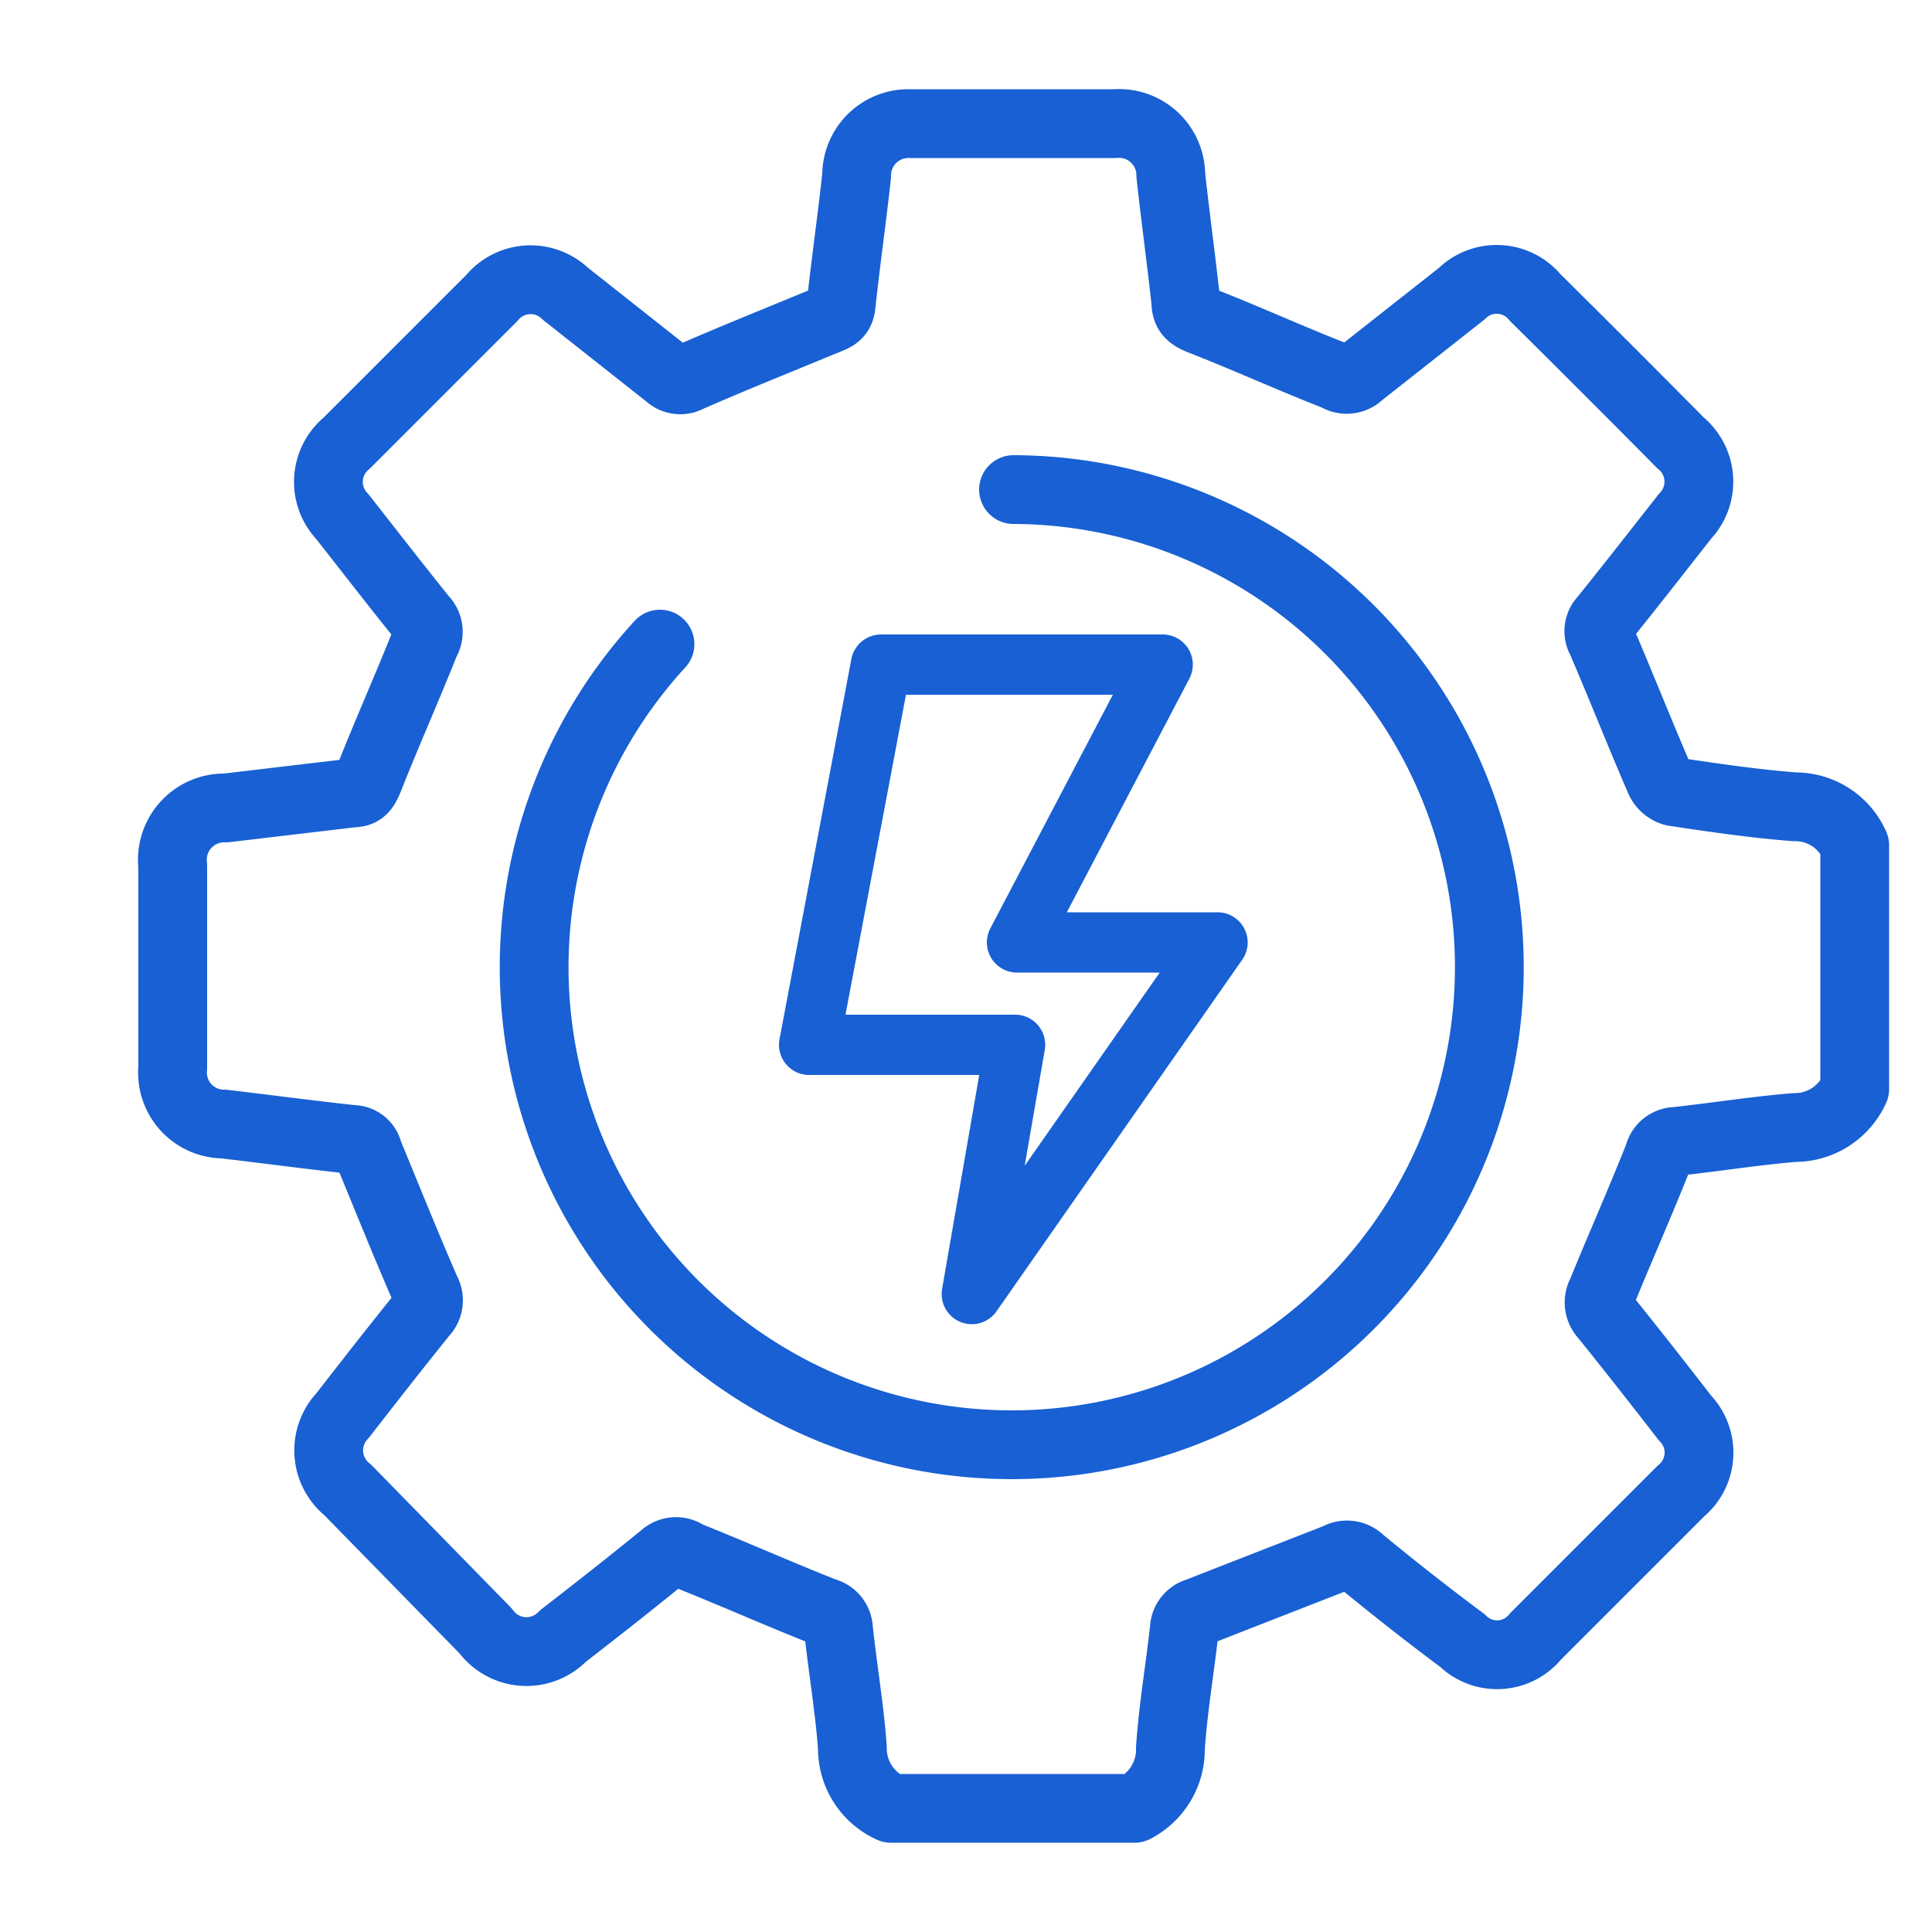
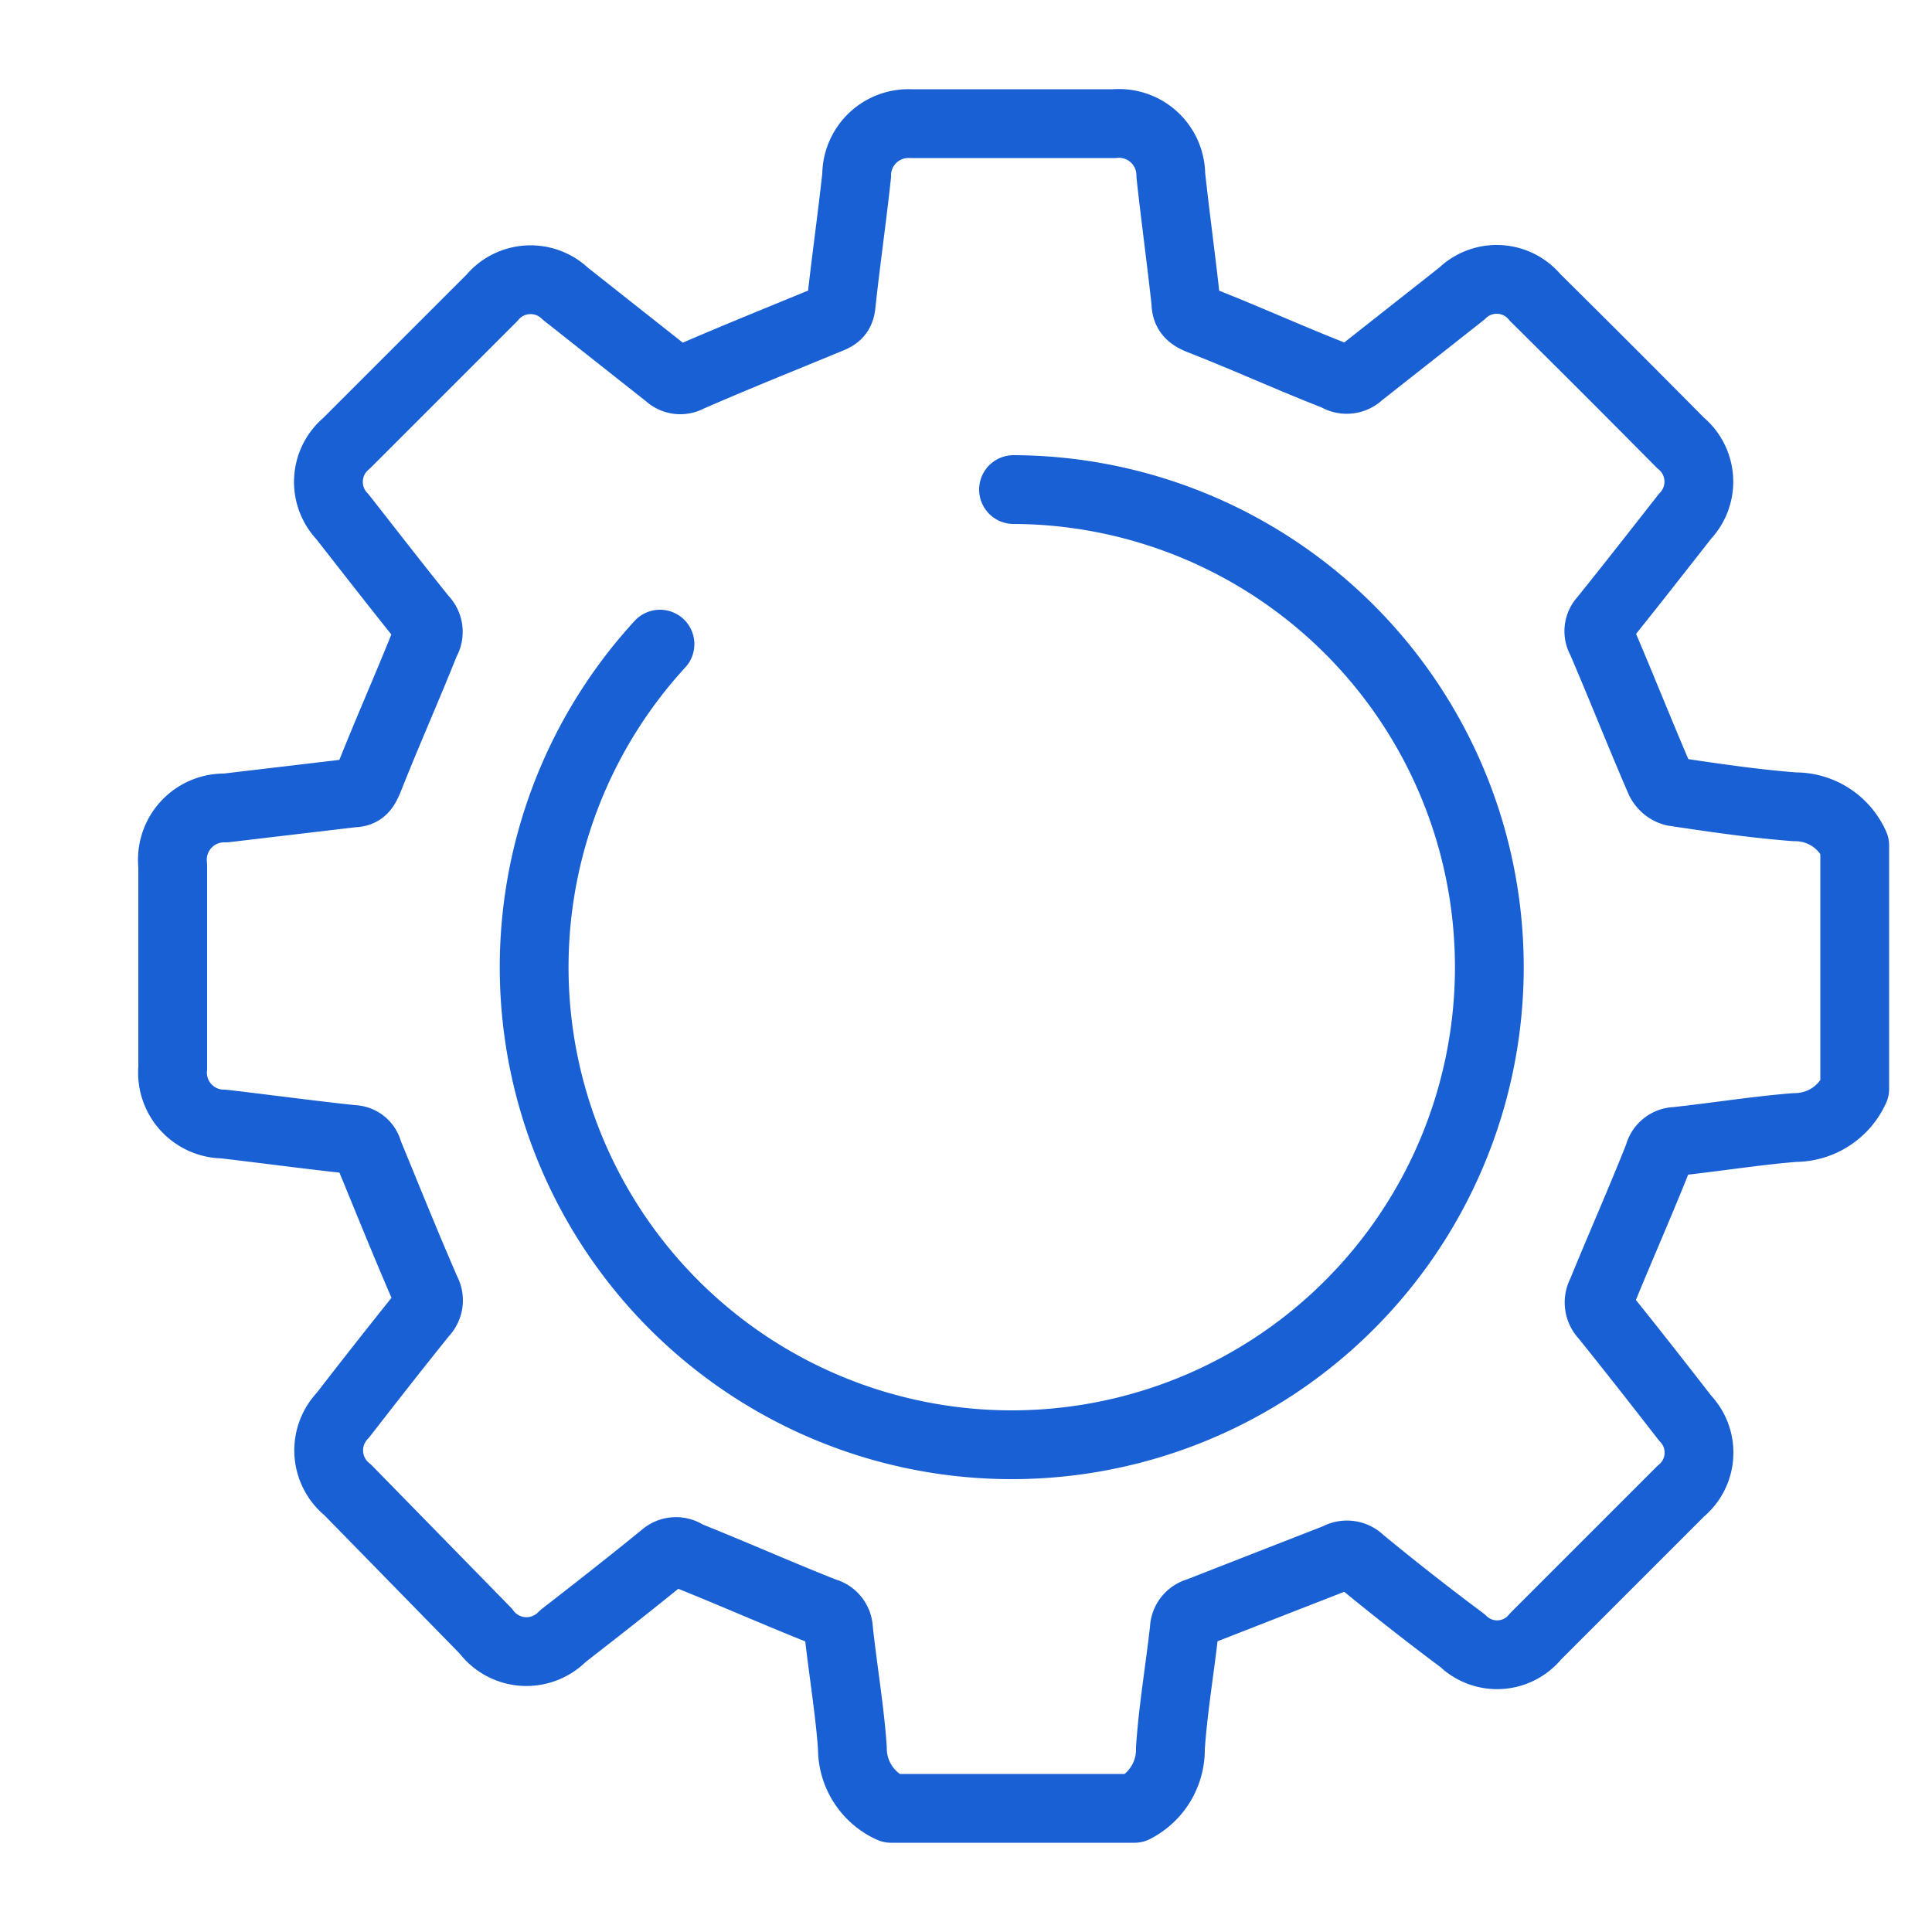
<svg xmlns="http://www.w3.org/2000/svg" id="Layer_1" data-name="Layer 1" viewBox="0 0 50 50">
  <defs>
    <style>.cls-1,.cls-2{fill:none;stroke:#1860d3;stroke-linecap:round;stroke-linejoin:round;}.cls-1{stroke-width:1.78px;}.cls-2{stroke-width:1.56px;}</style>
  </defs>
  <path class="cls-1" d="M29.36,46.8h-6.3a1.7,1.7,0,0,1-1-1.56c-.07-1-.25-2.05-.36-3.08a.47.47,0,0,0-.36-.44c-1.19-.47-2.38-1-3.56-1.47a.47.47,0,0,0-.57,0c-.87.71-1.75,1.4-2.64,2.09a1.31,1.31,0,0,1-2-.13L9,38.56a1.31,1.31,0,0,1-.13-1.93c.69-.89,1.38-1.77,2.08-2.64a.48.48,0,0,0,.08-.57c-.52-1.19-1-2.39-1.5-3.6a.41.41,0,0,0-.4-.33c-1.12-.12-2.23-.27-3.34-.4a1.33,1.33,0,0,1-1.32-1.45c0-1.75,0-3.49,0-5.24a1.34,1.34,0,0,1,1.37-1.49l3.3-.39c.24,0,.31-.14.4-.35.47-1.19,1-2.38,1.47-3.56a.48.48,0,0,0-.07-.6c-.7-.87-1.39-1.76-2.08-2.64a1.3,1.3,0,0,1,.11-1.9l3.76-3.76a1.3,1.3,0,0,1,1.9-.11l2.67,2.11a.45.45,0,0,0,.53.06c1.19-.52,2.39-1,3.6-1.5.21-.08.32-.15.34-.4.12-1.11.28-2.22.4-3.33A1.34,1.34,0,0,1,23.57,3.2h5.27A1.34,1.34,0,0,1,30.3,4.53c.12,1.1.27,2.19.39,3.29,0,.27.13.37.38.47,1.18.46,2.36,1,3.52,1.45a.48.48,0,0,0,.6-.06L37.83,7.6a1.29,1.29,0,0,1,1.9.1q1.89,1.87,3.76,3.76a1.3,1.3,0,0,1,.12,1.9c-.7.89-1.4,1.79-2.11,2.67a.44.44,0,0,0-.06.53c.52,1.21,1,2.43,1.52,3.63a.56.56,0,0,0,.36.3c1,.15,2.08.31,3.13.39a1.68,1.68,0,0,1,1.55,1v6.3a1.7,1.7,0,0,1-1.55,1c-1,.08-2.06.25-3.08.36a.46.46,0,0,0-.44.36c-.47,1.19-1,2.38-1.48,3.56a.5.5,0,0,0,.08.6c.7.87,1.39,1.75,2.08,2.64a1.29,1.29,0,0,1-.11,1.89l-3.76,3.76a1.28,1.28,0,0,1-1.89.11q-1.34-1-2.64-2.07a.49.49,0,0,0-.6-.08Q32.84,41,31,41.72a.47.47,0,0,0-.35.44c-.11,1-.29,2.05-.36,3.08A1.71,1.71,0,0,1,29.36,46.8ZM26.22,14.1m-9.14,2.57a12.36,12.36,0,1,0,9.15-4" />
-   <polygon class="cls-2" points="22.8 17.2 30.09 17.2 26.32 24.39 31.51 24.39 25.15 33.49 26.27 27.04 20.94 27.04 22.8 17.2" />
</svg>